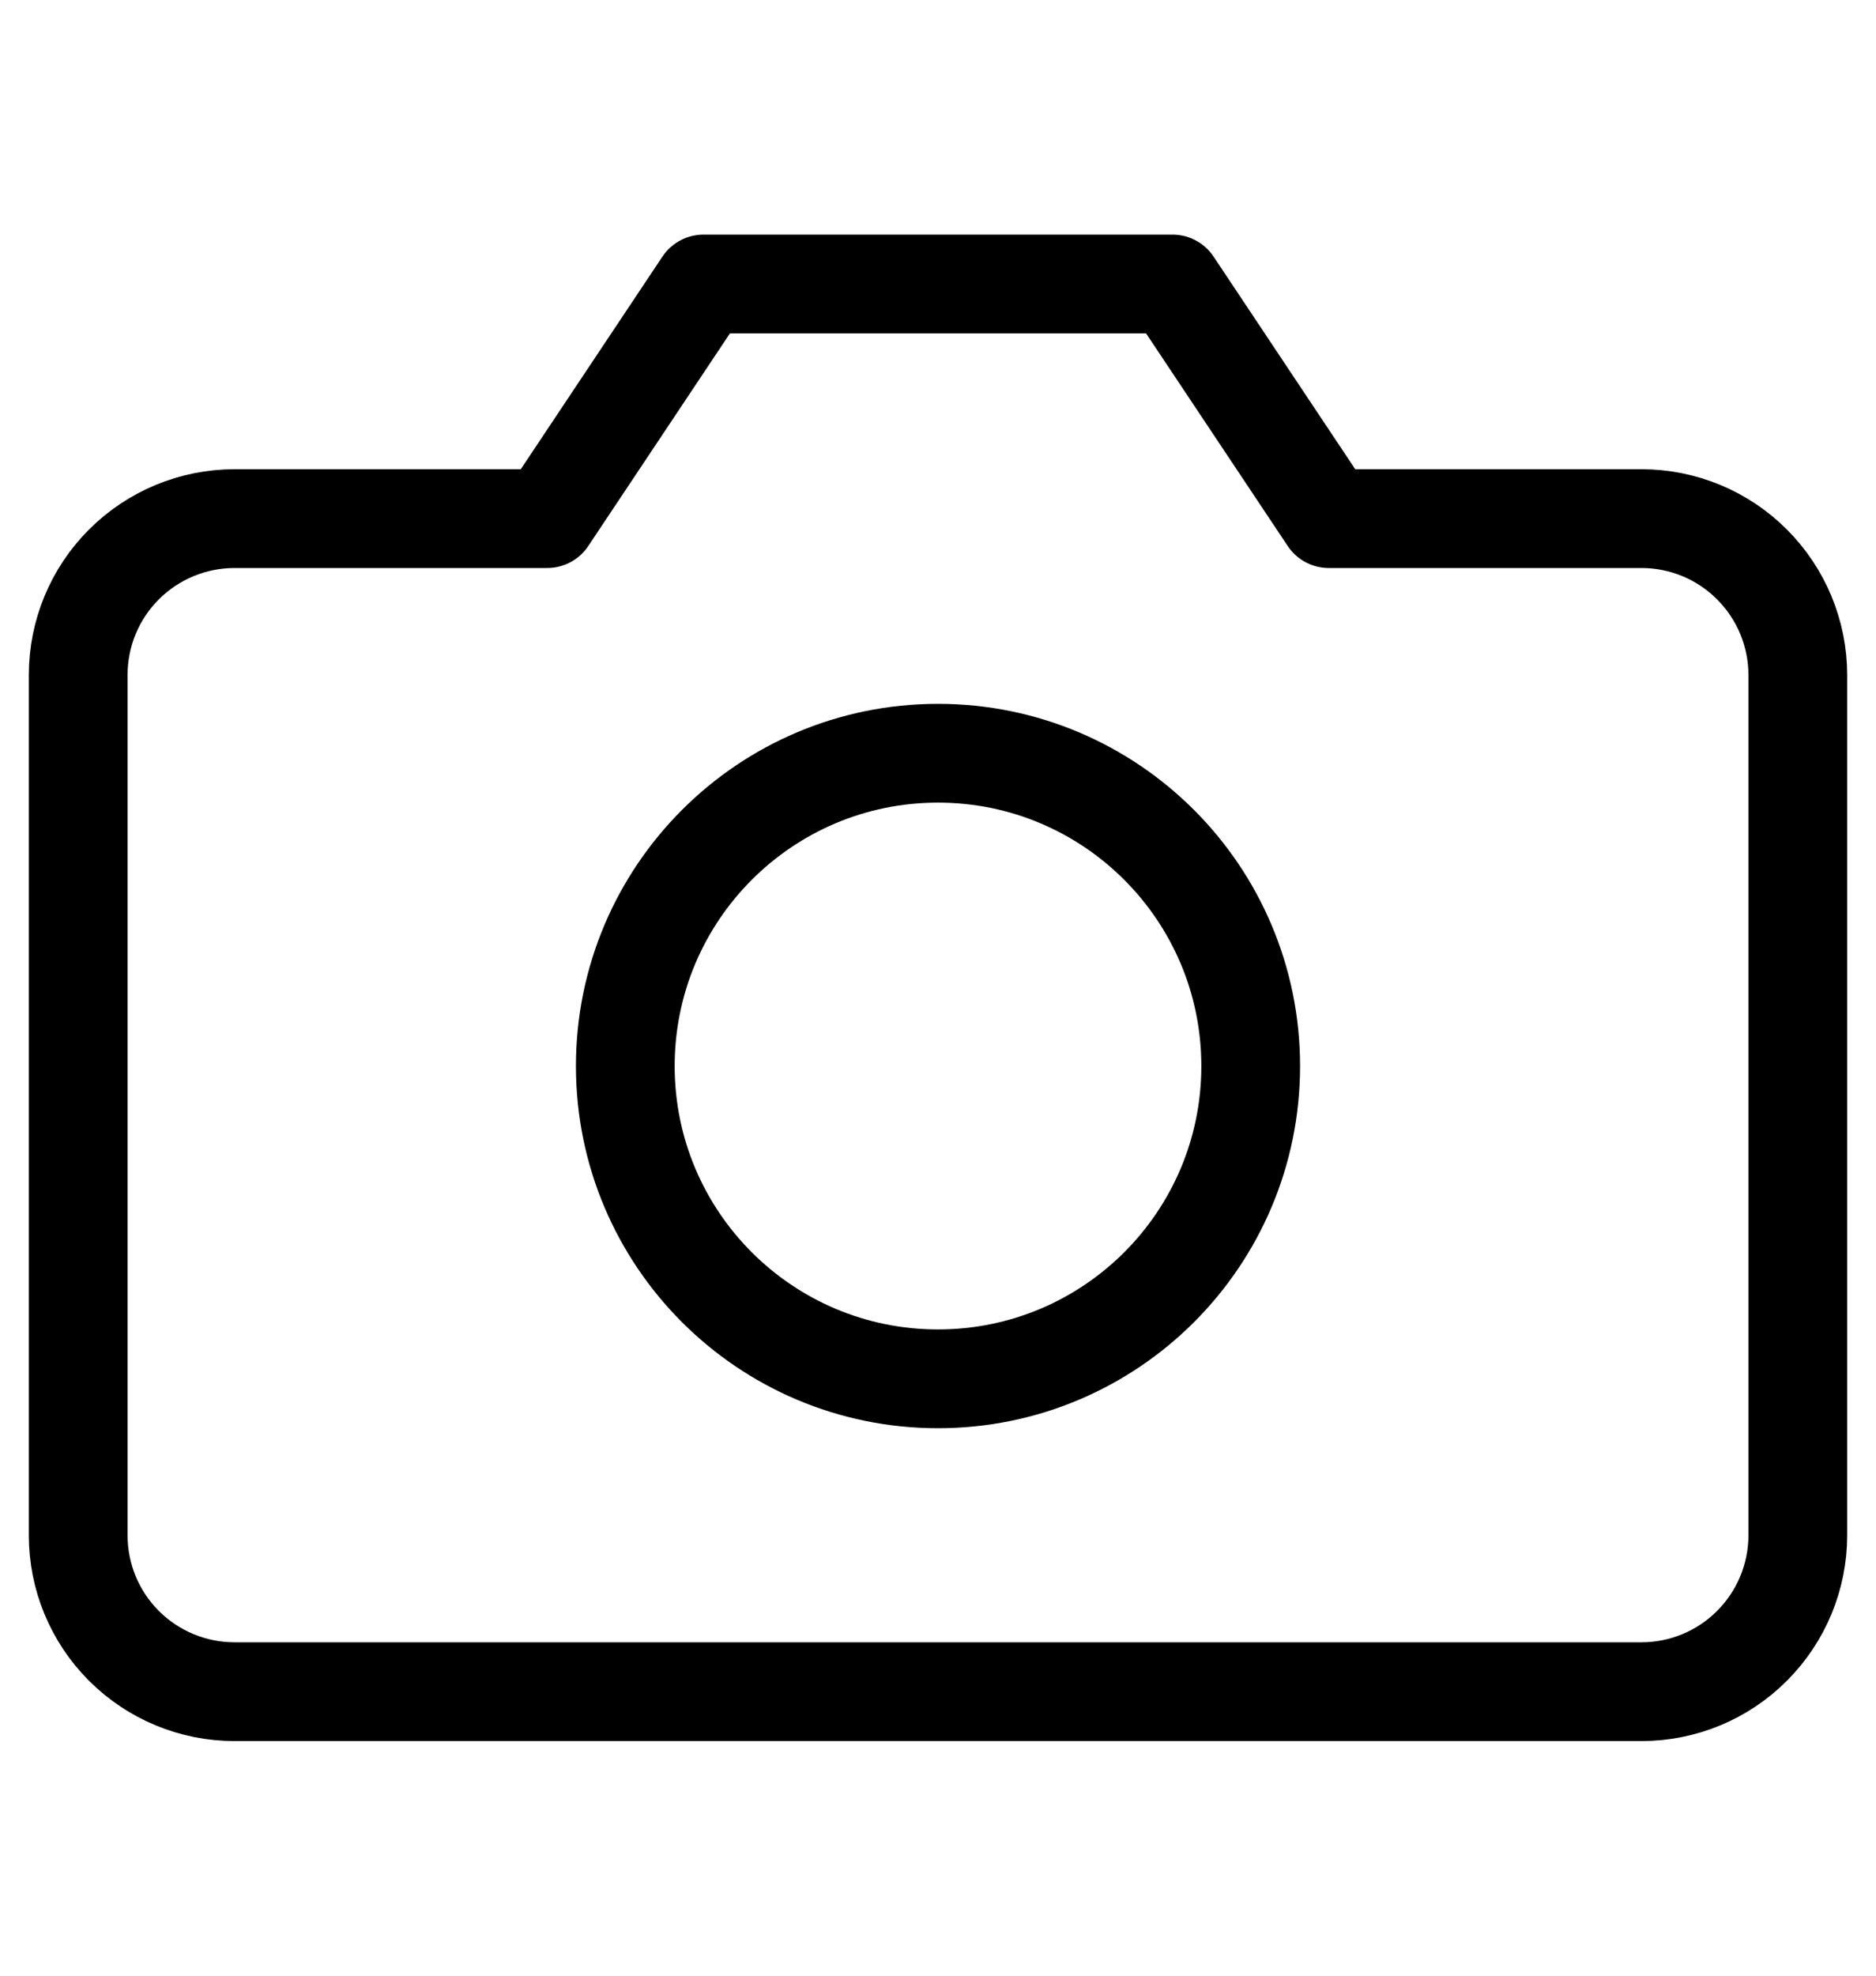
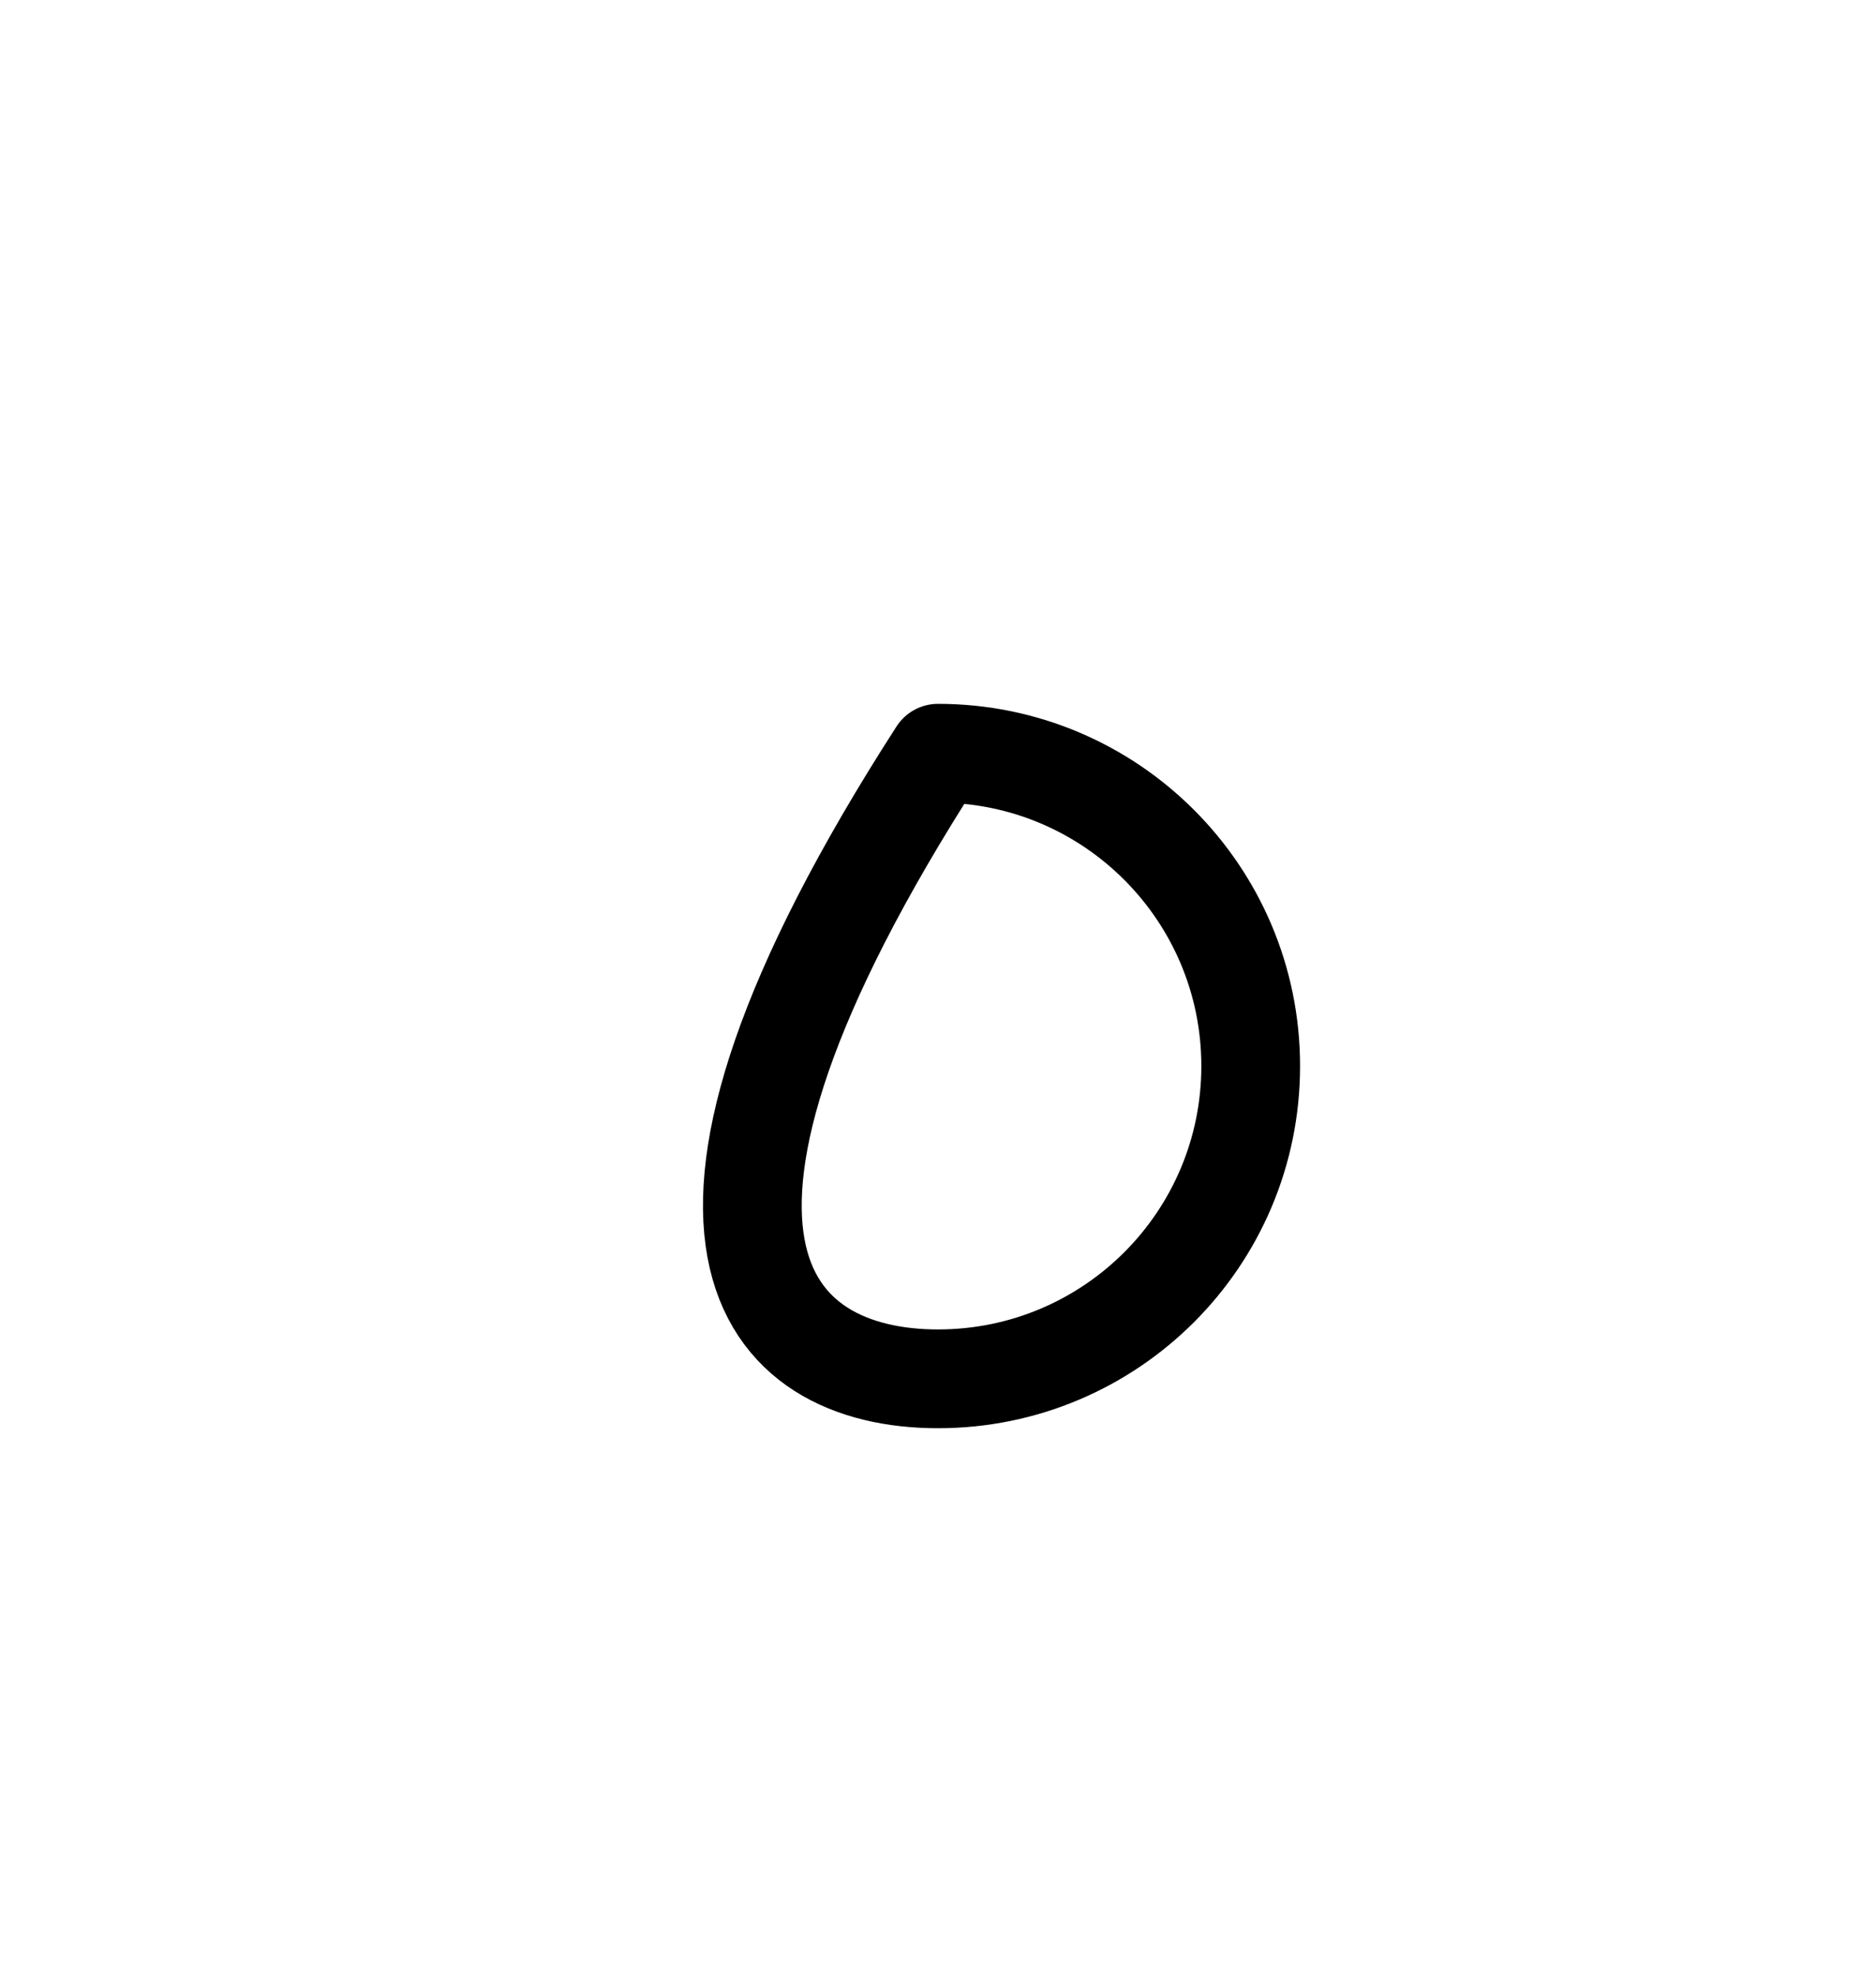
<svg xmlns="http://www.w3.org/2000/svg" width="19" height="20" viewBox="0 0 19 20" fill="none">
-   <path d="M18.208 15.542C18.208 15.962 18.041 16.364 17.744 16.661C17.448 16.958 17.045 17.125 16.625 17.125H2.375C1.955 17.125 1.552 16.958 1.255 16.661C0.958 16.364 0.792 15.962 0.792 15.542V6.833C0.792 6.413 0.958 6.011 1.255 5.714C1.552 5.417 1.955 5.25 2.375 5.25H5.542L7.125 2.875H11.875L13.458 5.25H16.625C17.045 5.25 17.448 5.417 17.744 5.714C18.041 6.011 18.208 6.413 18.208 6.833V15.542Z" stroke="black" stroke-linecap="round" stroke-linejoin="round" />
-   <path d="M9.5 13.958C11.249 13.958 12.667 12.541 12.667 10.792C12.667 9.043 11.249 7.625 9.5 7.625C7.751 7.625 6.333 9.043 6.333 10.792C6.333 12.541 7.751 13.958 9.5 13.958Z" stroke="black" stroke-linecap="round" stroke-linejoin="round" />
+   <path d="M9.5 13.958C11.249 13.958 12.667 12.541 12.667 10.792C12.667 9.043 11.249 7.625 9.5 7.625C6.333 12.541 7.751 13.958 9.5 13.958Z" stroke="black" stroke-linecap="round" stroke-linejoin="round" />
</svg>